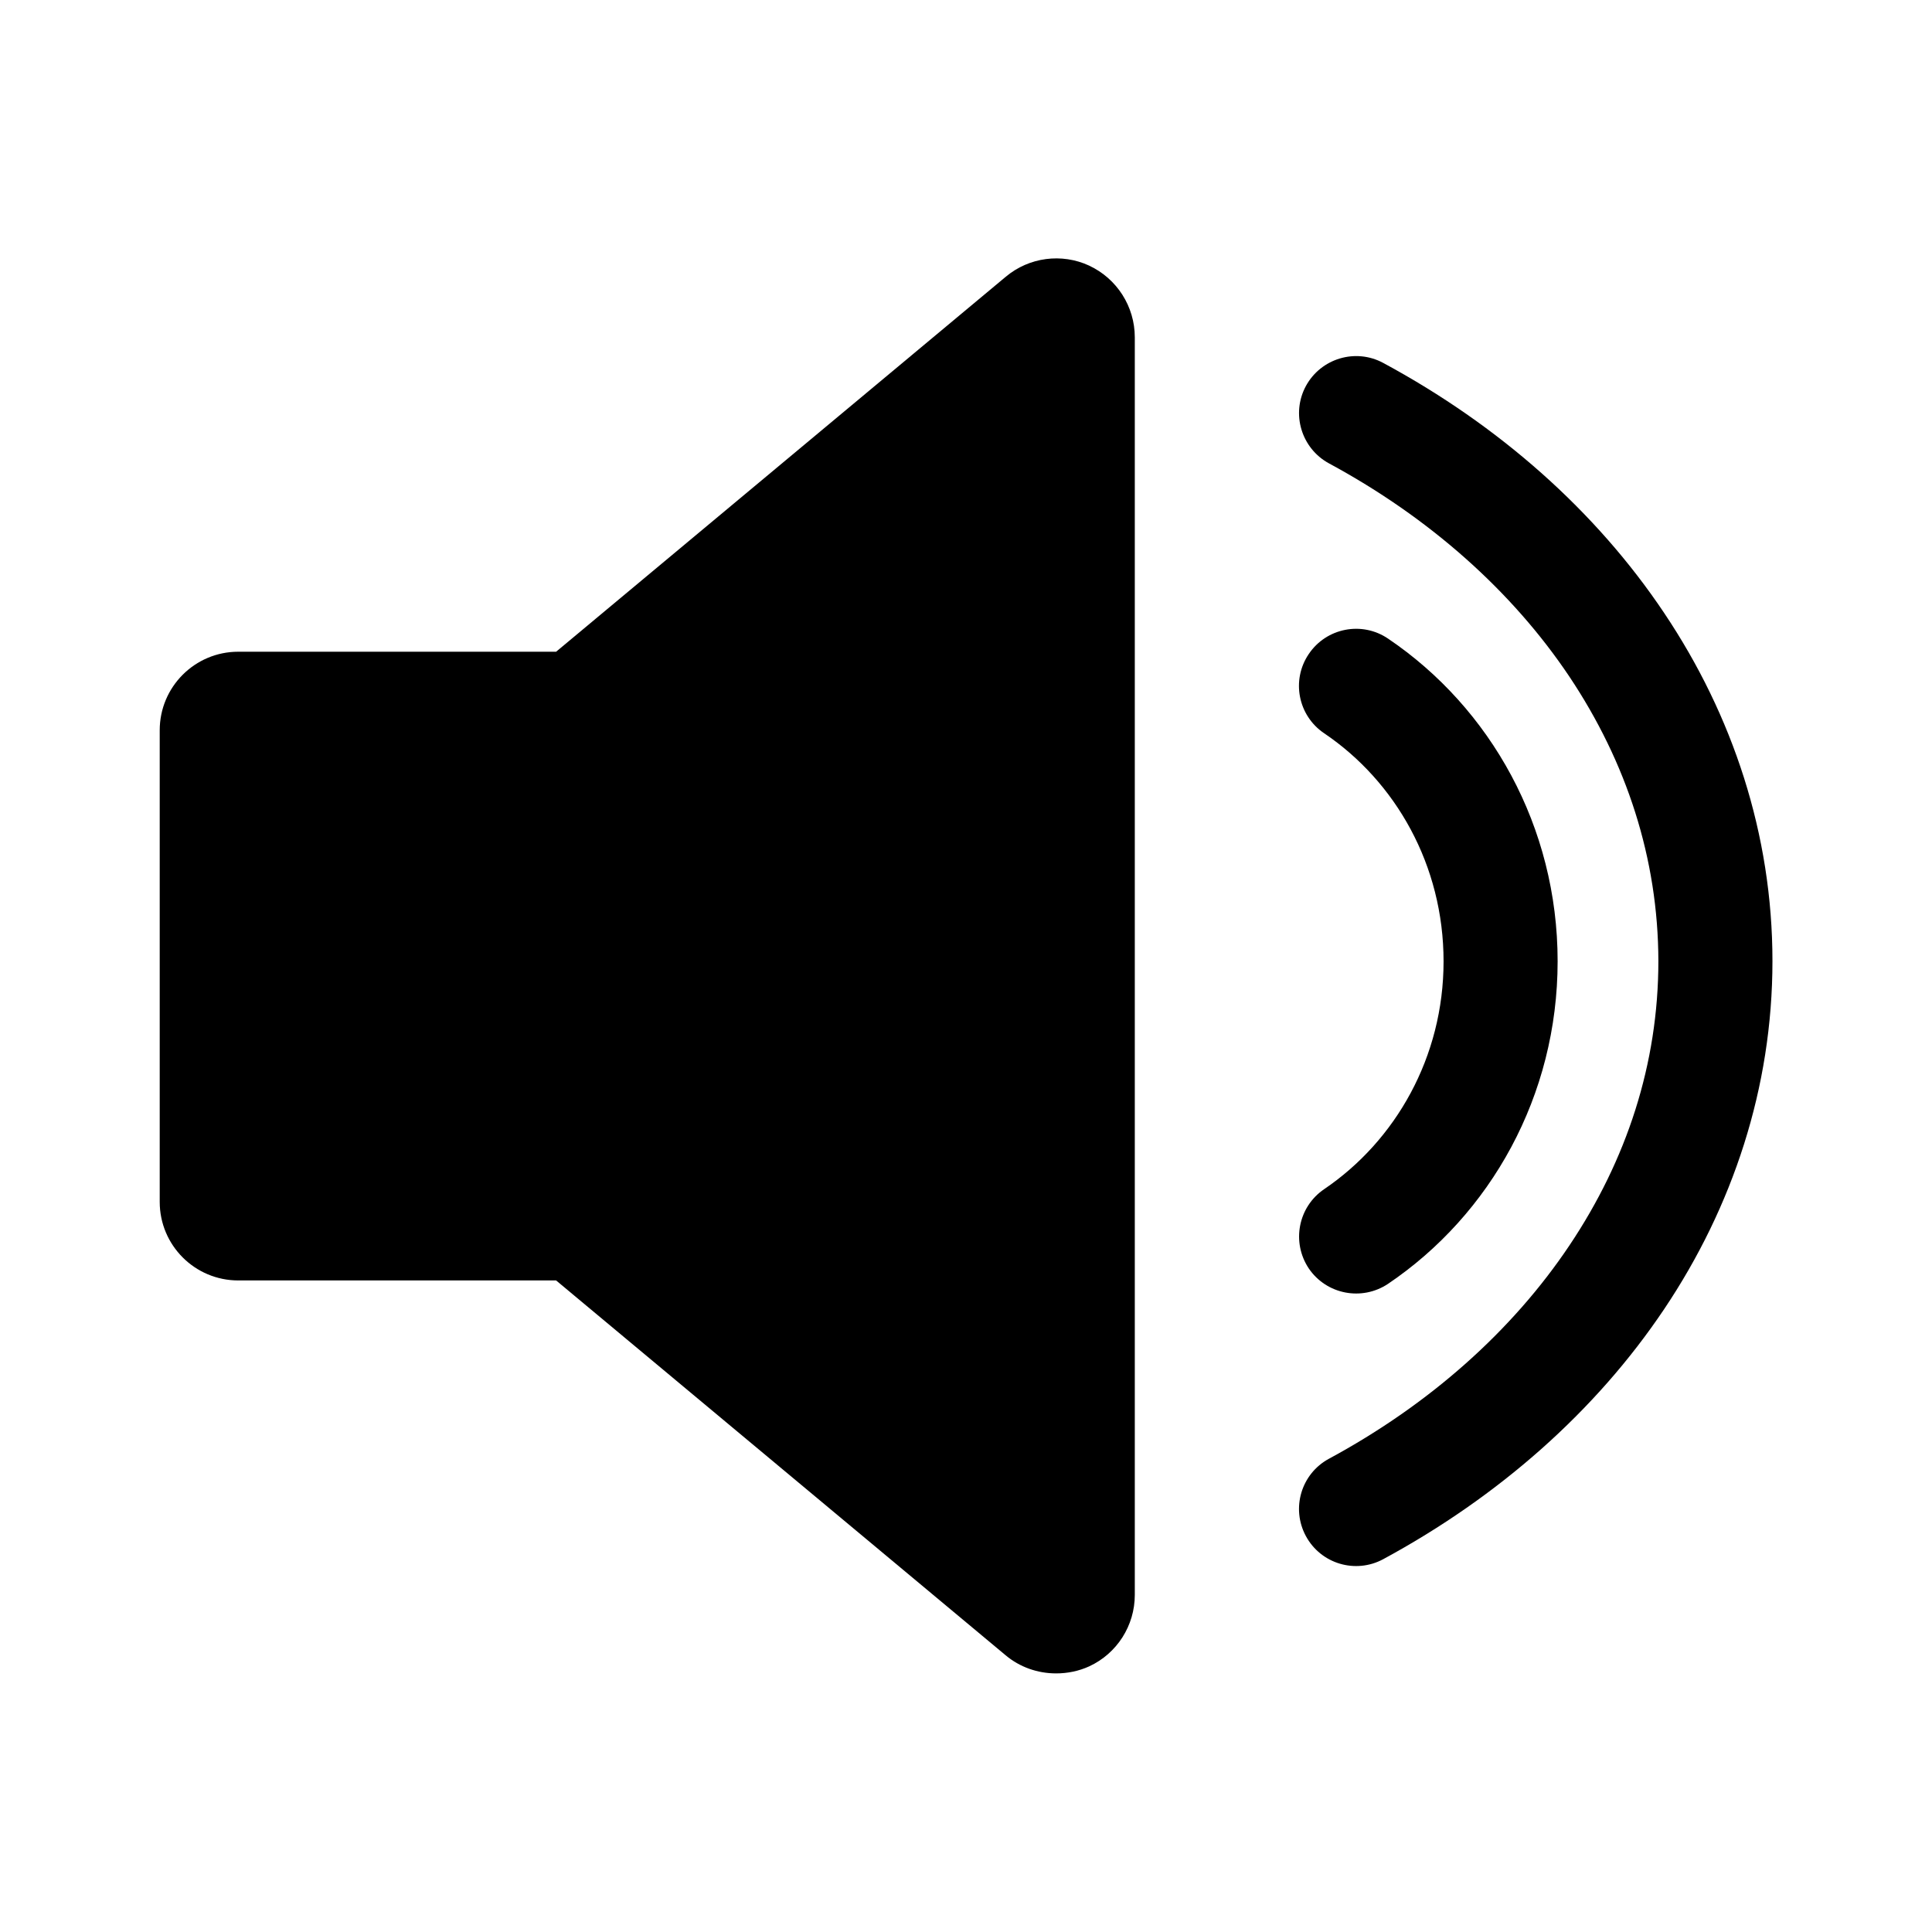
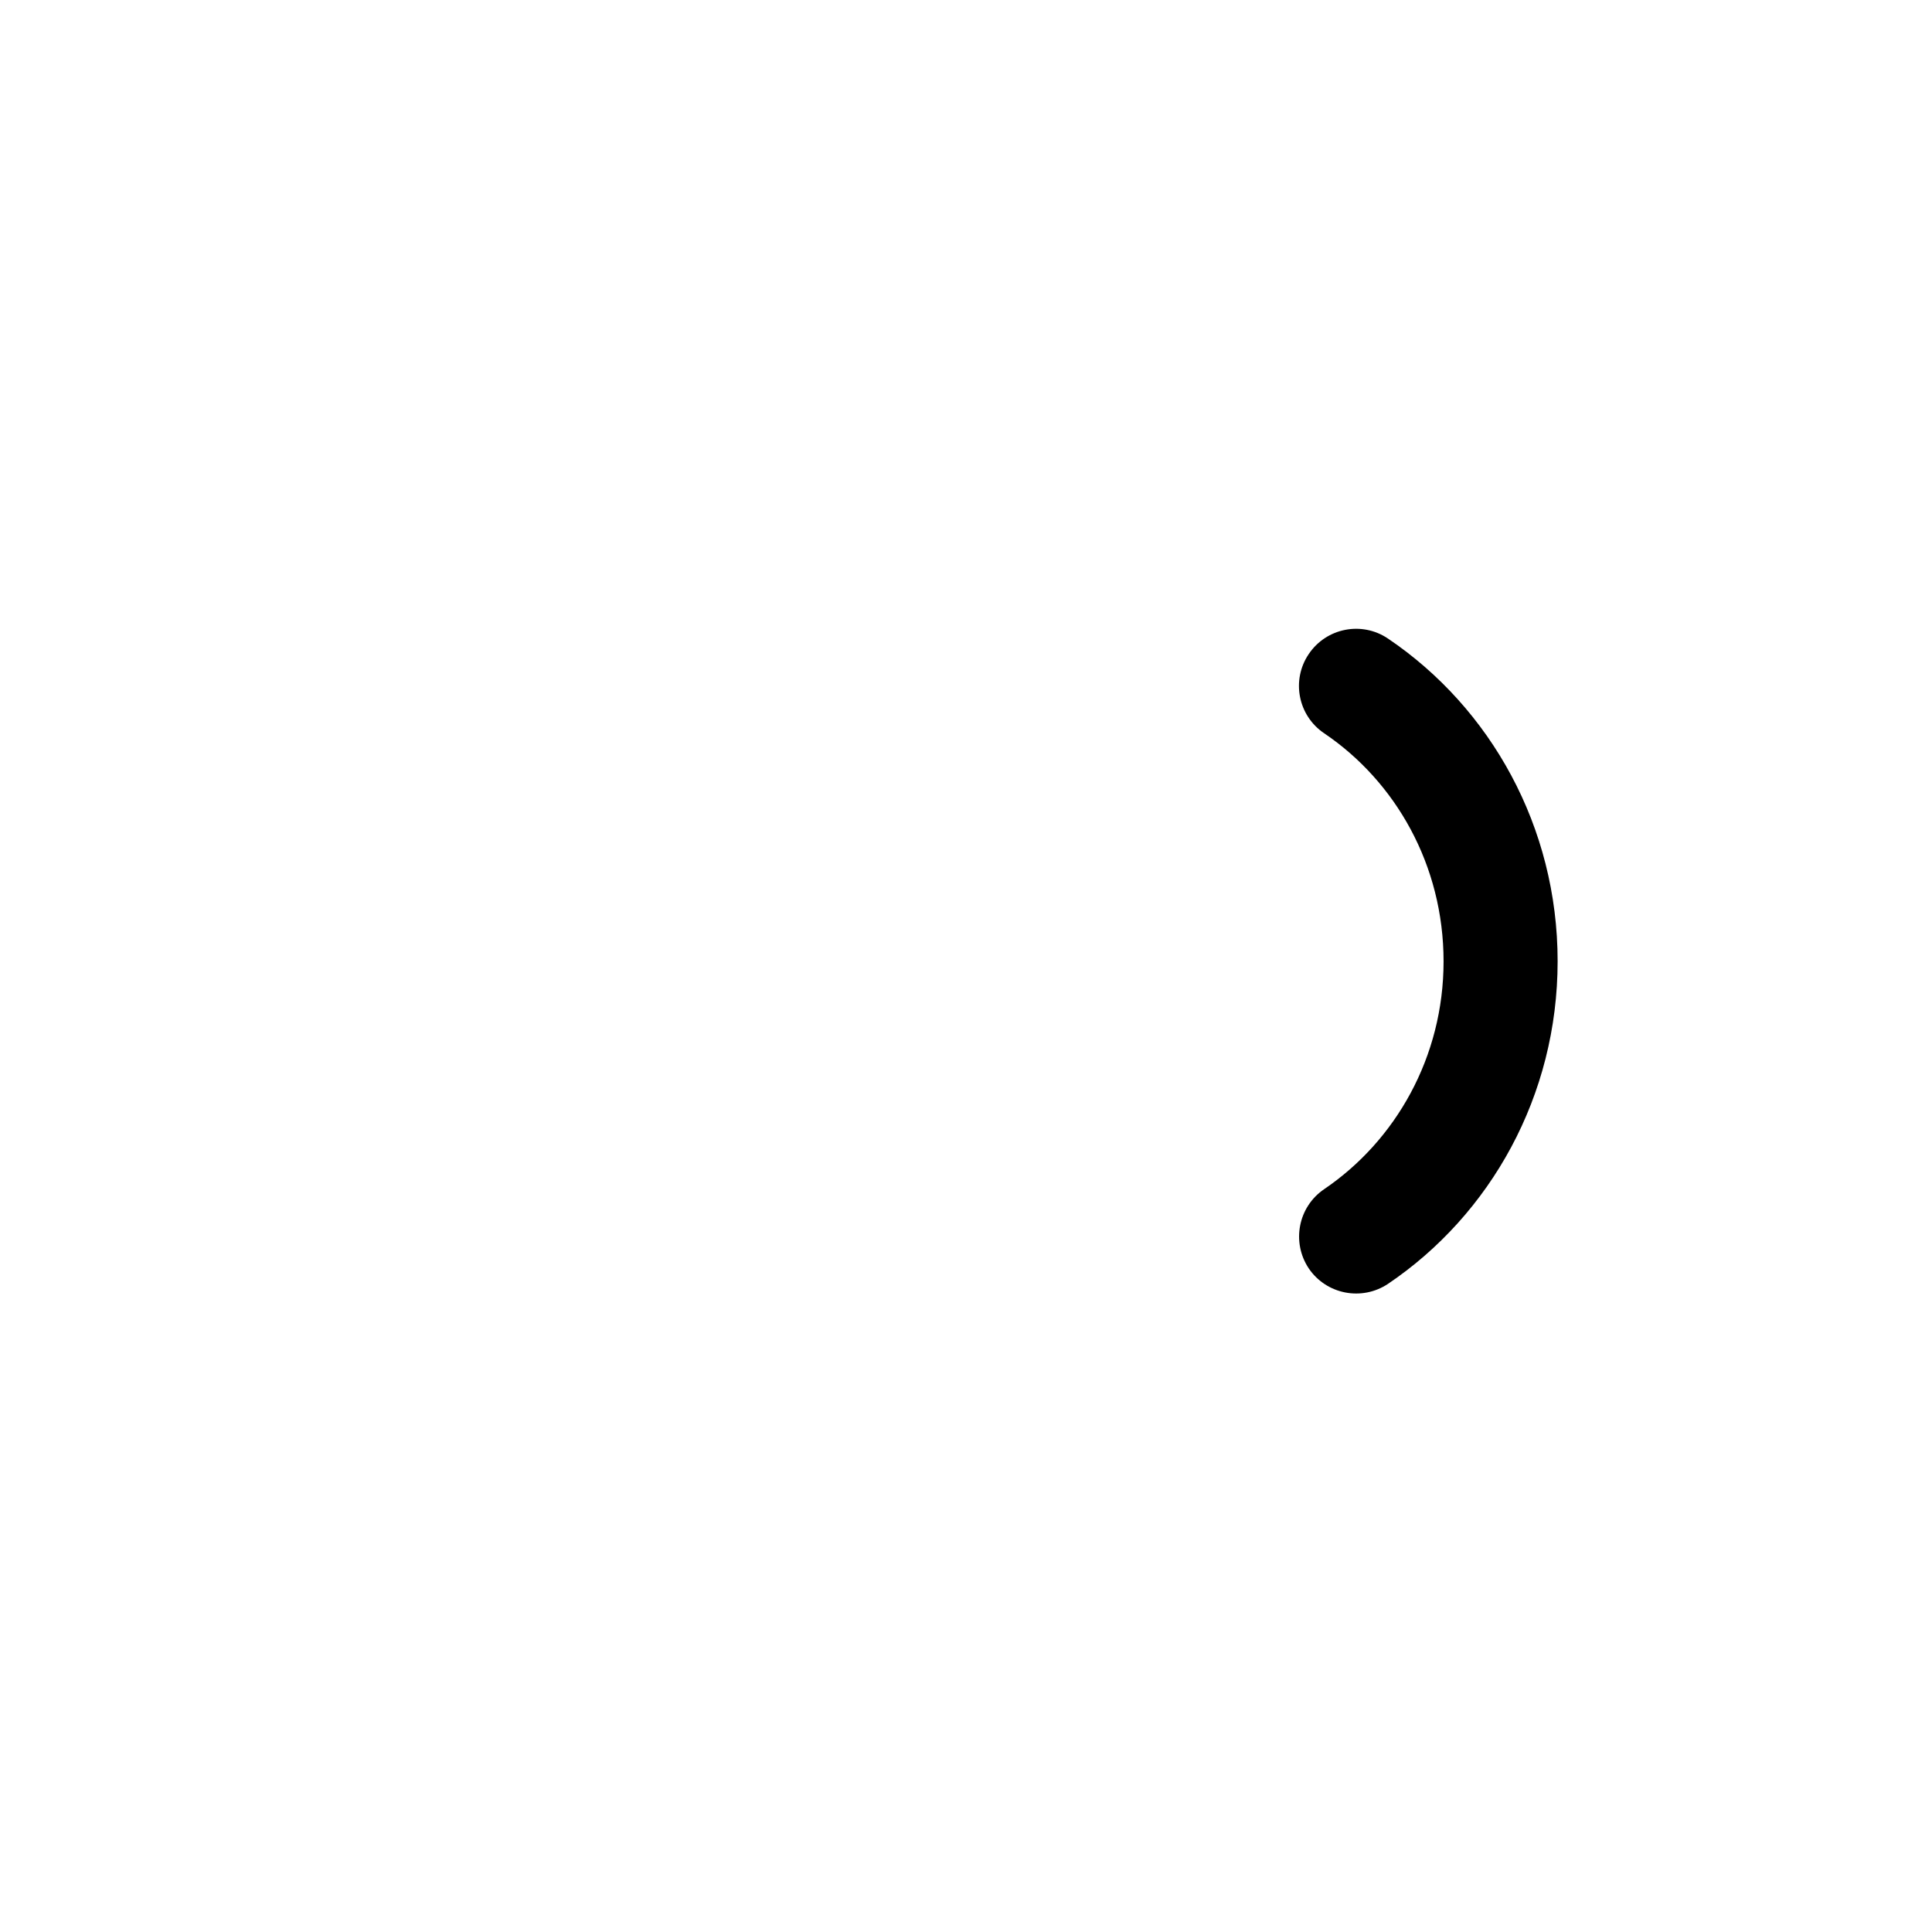
<svg xmlns="http://www.w3.org/2000/svg" fill="#000000" width="800px" height="800px" version="1.1" viewBox="144 144 512 512">
  <g>
-     <path d="m432.64 214.39c-7.305-3.375-15.922-2.215-22.066 2.922l-119.2 99.402h-84.238c-11.488 0-20.809 9.32-20.809 20.809v125c0 11.488 9.32 20.809 20.809 20.809h84.238l119.15 99.352c3.727 3.125 8.465 4.785 13.352 4.785 3.023 0 5.996-0.605 8.766-1.863 7.406-3.426 12.09-10.832 12.09-18.941v-333.27c0-8.164-4.738-15.57-12.094-18.996z" />
-     <path d="m585.05 306.49c-18.137-27.105-43.832-49.777-74.465-66.301-7.356-3.981-16.523-1.211-20.504 6.098-3.981 7.356-1.211 16.523 6.098 20.504 26.703 14.41 48.617 33.957 63.73 56.527 15.113 22.621 23.527 48.164 23.578 75.371 0 27.258-8.414 52.75-23.578 75.371-15.113 22.57-37.031 42.117-63.73 56.527-7.356 3.981-10.078 13.148-6.098 20.504s13.148 10.078 20.504 6.098c30.633-16.574 56.324-39.246 74.465-66.301 18.137-27.055 28.668-58.645 28.668-92.195 0-33.559-10.531-65.148-28.668-92.203z" />
    <path d="m494.92 459.14c-6.902 4.684-8.715 14.055-4.082 21.008 4.684 6.902 14.055 8.715 21.008 4.082 27.156-18.34 44.941-49.828 44.941-85.496 0-35.621-17.785-67.156-44.941-85.496-6.902-4.684-16.324-2.871-21.008 4.082-4.684 6.902-2.871 16.324 4.082 21.008 18.941 12.797 31.641 34.965 31.641 60.457-0.004 25.344-12.699 47.508-31.641 60.355z" />
  </g>
</svg>